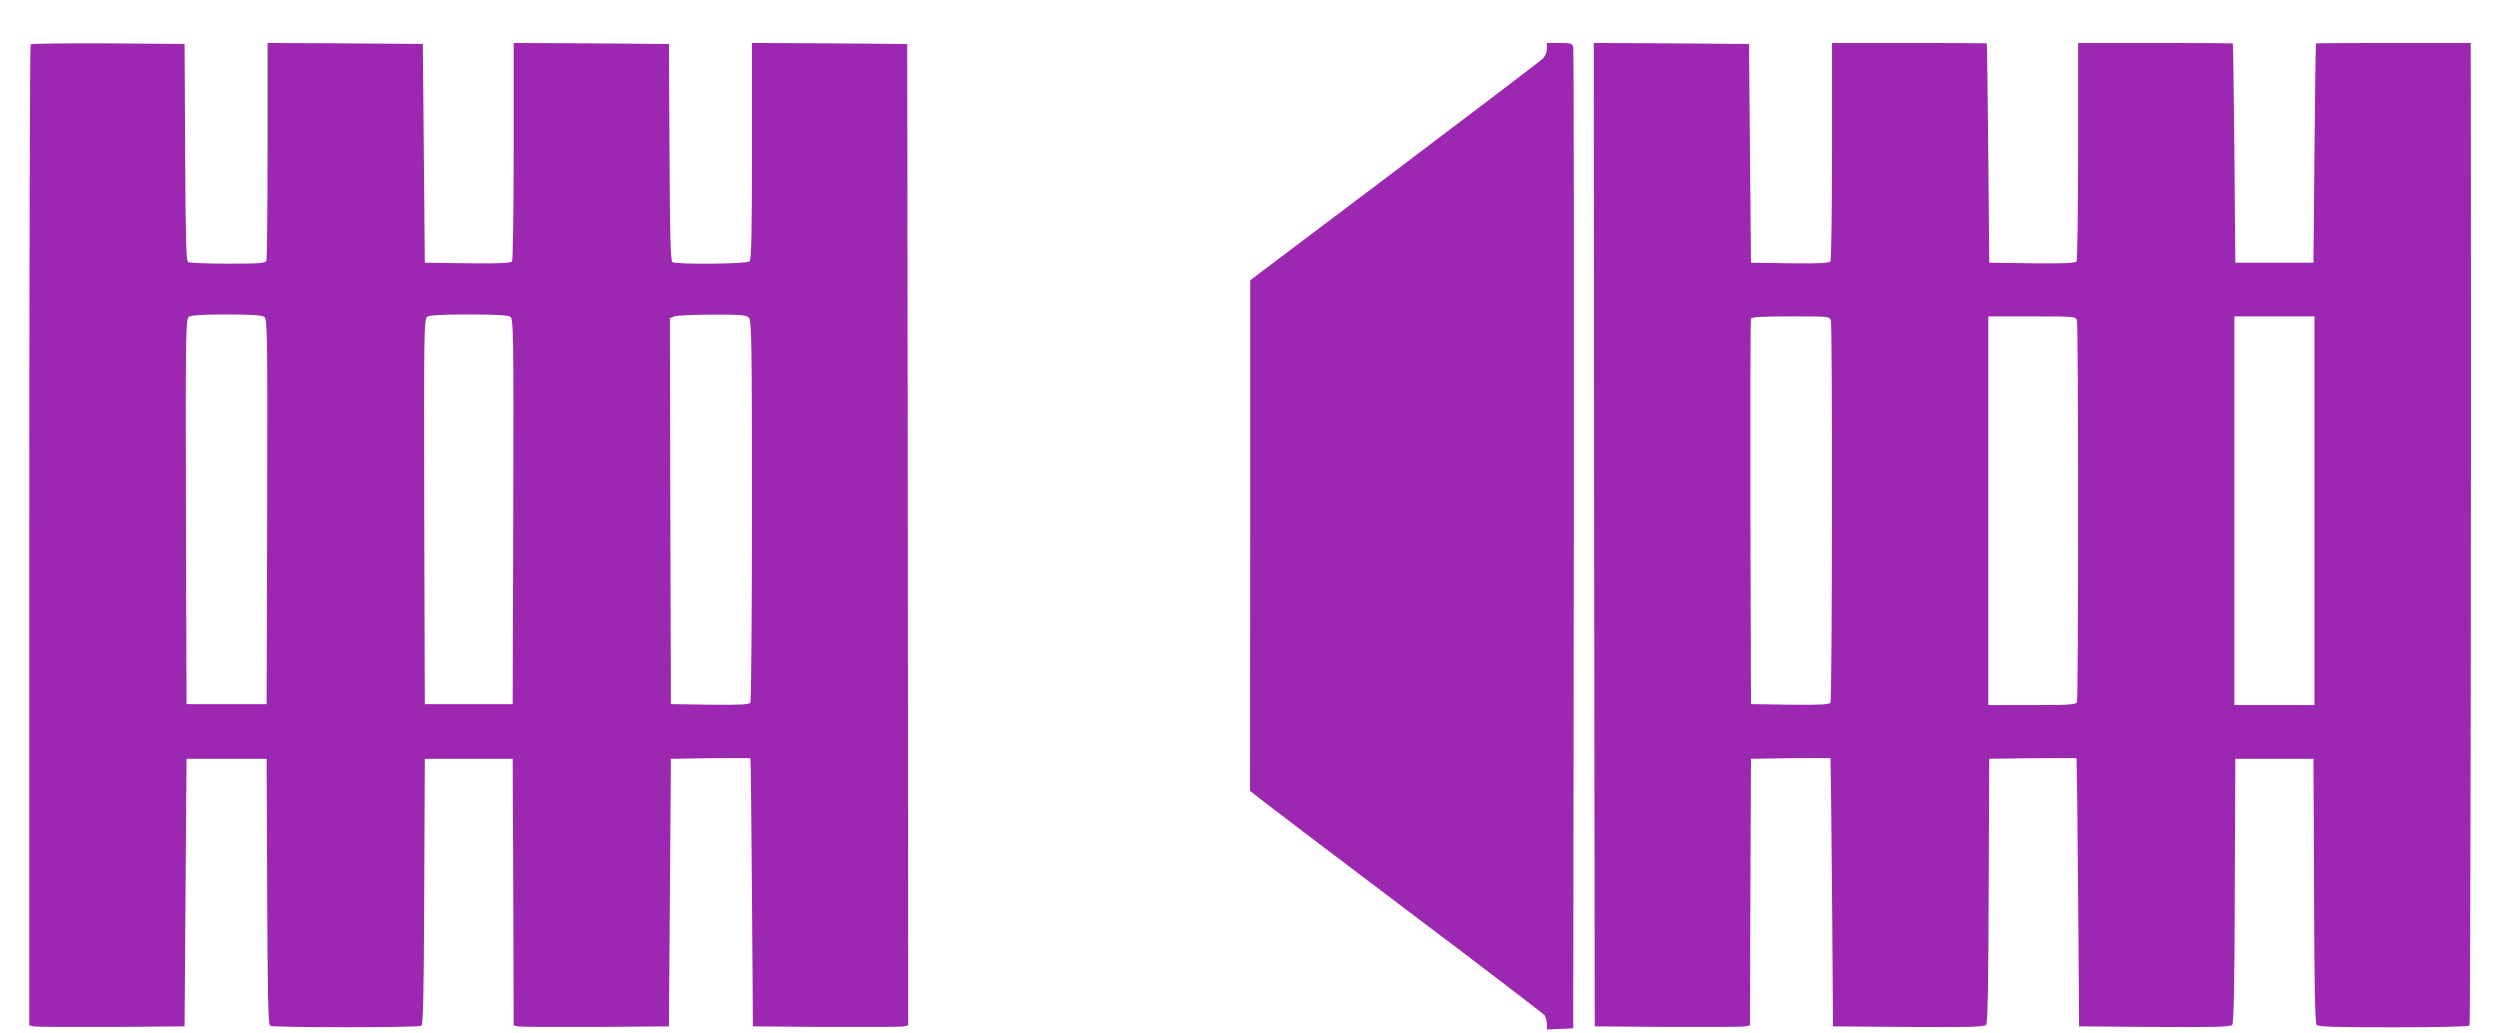
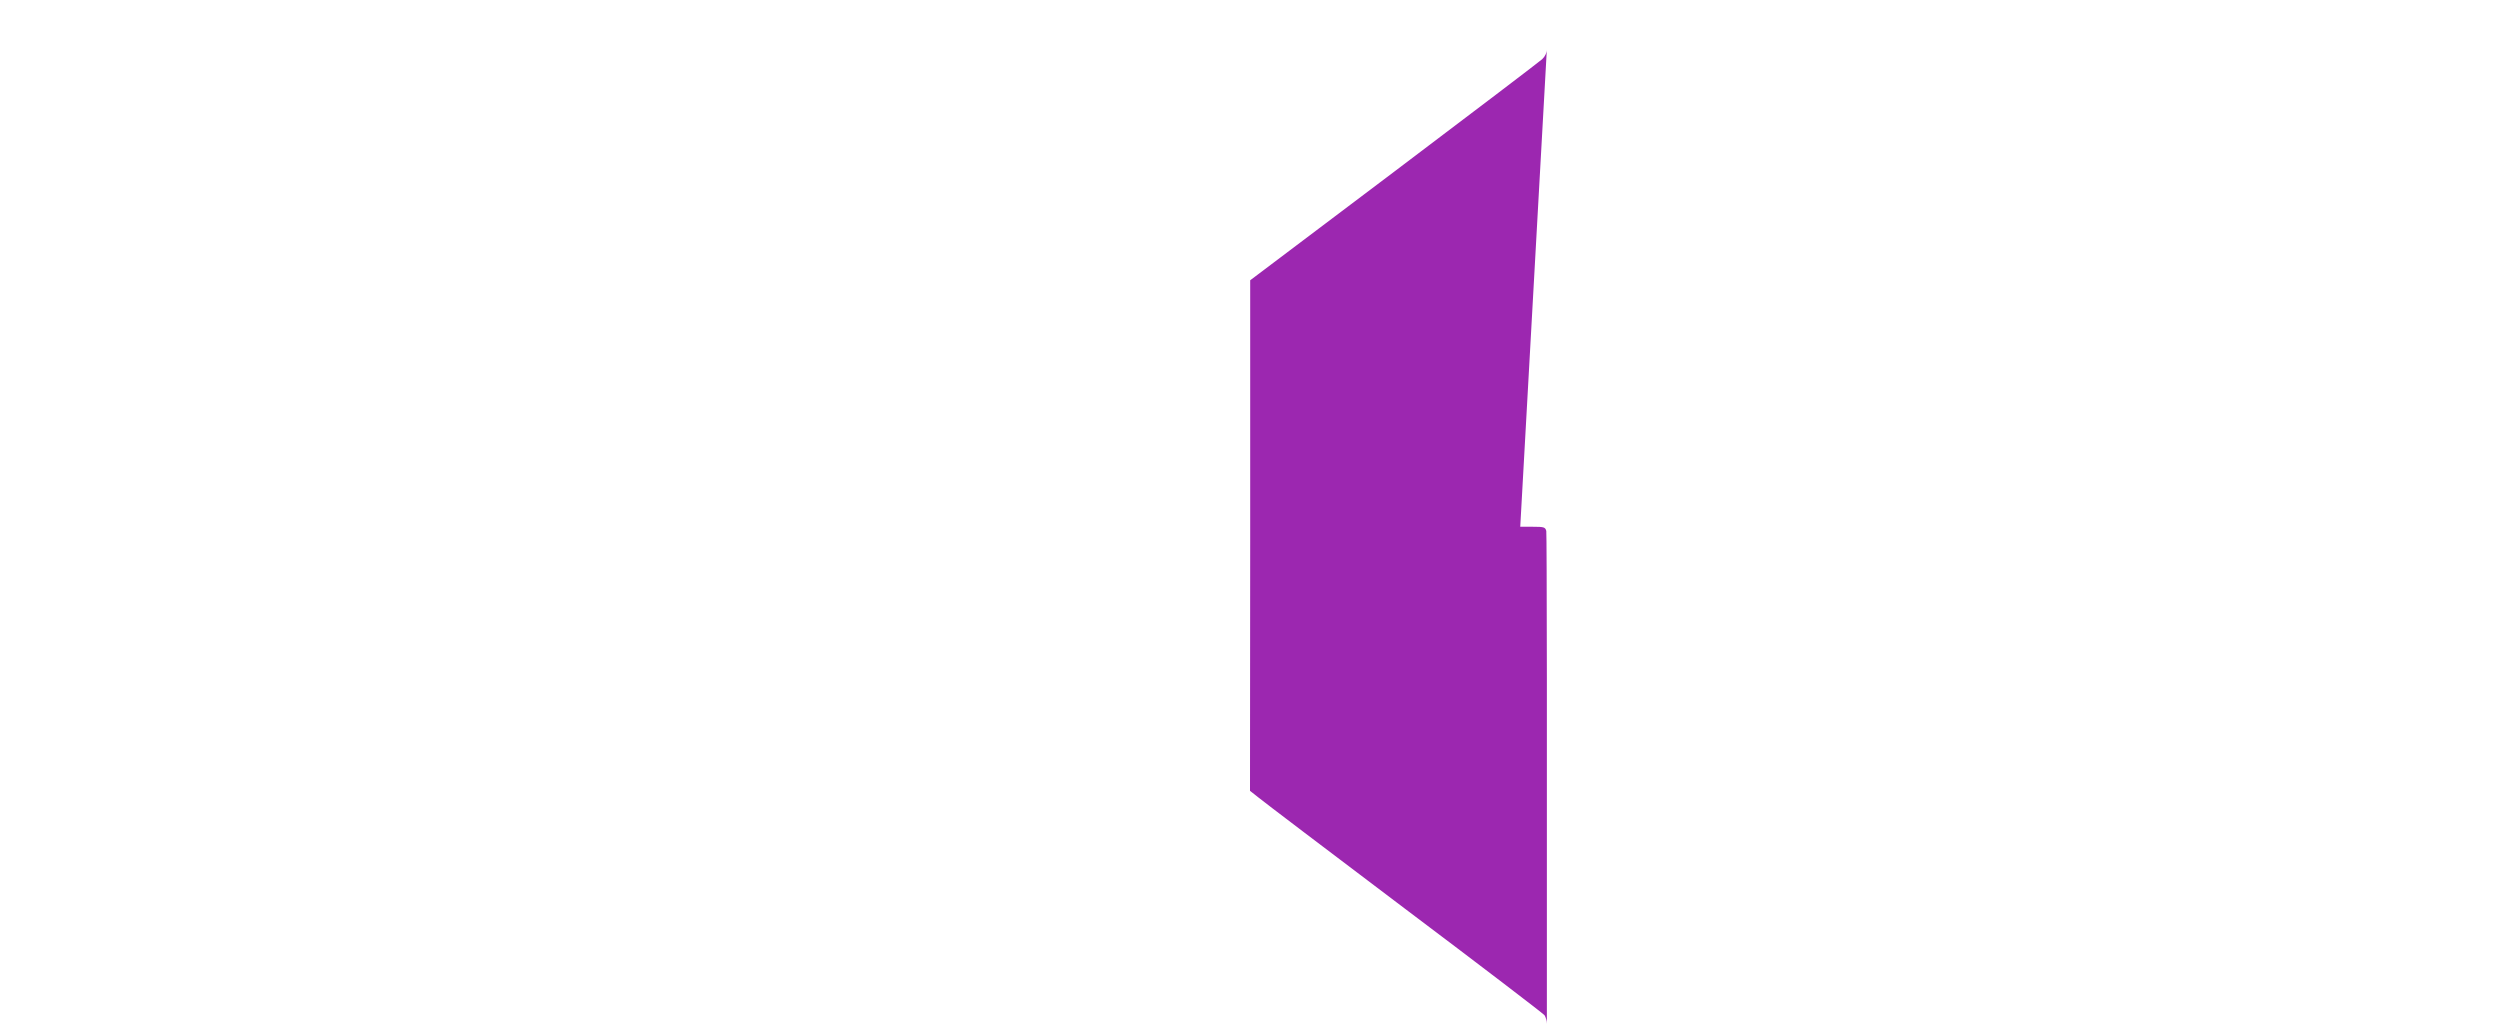
<svg xmlns="http://www.w3.org/2000/svg" version="1.0" width="1280pt" height="529pt" viewBox="0 0 1280 529" preserveAspectRatio="xMidYMid meet">
  <g transform="translate(0,529) scale(0.1,-0.1)" fill="#9c27b0" stroke="none">
-     <path d="M157 5063 c-4 -3 -7 -1135 -7 -2514 l0 -2509 22 -5 c13 -3 192 -4 398 -3 l375 3 5 685 5 685 205 0 205 0 3 -679 c2 -529 5 -682 15 -688 16 -10 758 -10 774 0 10 6 13 159 15 688 l3 679 225 0 225 0 3 -682 2 -683 23 -5 c12 -3 191 -4 397 -3 l375 3 5 685 5 685 203 3 c111 1 203 1 204 0 2 -2 5 -311 8 -688 l5 -685 375 -3 c206 -1 385 0 398 3 l22 5 -2 2513 -3 2512 -397 3 -398 2 0 -553 c0 -417 -3 -556 -12 -565 -14 -14 -374 -17 -395 -4 -10 6 -13 134 -15 563 l-3 554 -397 3 -398 2 0 -552 c0 -304 -4 -559 -8 -566 -7 -9 -59 -12 -228 -10 l-219 3 -5 560 -5 560 -397 3 -398 2 0 -549 c0 -302 -3 -556 -6 -565 -5 -14 -32 -16 -198 -16 -105 0 -197 4 -203 8 -10 6 -13 134 -15 563 l-3 554 -391 3 c-215 1 -393 -1 -397 -5z m1196 -1395 c16 -12 17 -81 15 -998 l-3 -985 -205 0 -205 0 -3 985 c-2 917 -1 986 15 998 12 8 68 12 193 12 125 0 181 -4 193 -12z m1260 0 c16 -12 17 -81 15 -998 l-3 -985 -225 0 -225 0 -3 985 c-2 917 -1 986 15 998 12 8 72 12 213 12 141 0 201 -4 213 -12z m1221 -4 c14 -14 16 -117 16 -987 0 -535 -4 -978 -8 -985 -7 -9 -55 -12 -208 -10 l-199 3 -3 988 -2 988 22 9 c13 5 100 9 195 9 143 1 174 -2 187 -15z" />
-     <path d="M7920 5040 c0 -20 -9 -39 -24 -53 -13 -12 -355 -272 -759 -577 l-736 -555 0 -1307 -1 -1307 43 -34 c23 -19 359 -274 747 -567 388 -292 711 -539 718 -548 6 -9 12 -29 12 -44 l0 -29 68 3 67 3 3 2500 c1 1375 0 2510 -3 2523 -5 20 -11 22 -70 22 l-65 0 0 -30z" />
-     <path d="M8162 2553 l3 -2518 375 -3 c206 -1 385 0 397 3 l23 5 2 683 3 682 203 3 c111 1 203 1 204 0 1 -2 5 -311 8 -688 l5 -685 386 -3 c315 -2 388 0 398 11 8 10 12 207 13 688 l3 674 223 3 c122 1 223 1 224 0 1 -2 5 -311 8 -688 l5 -685 386 -3 c315 -2 388 0 398 11 8 10 12 207 13 688 l3 674 200 0 200 0 3 -674 c1 -478 5 -678 13 -688 9 -10 86 -13 395 -13 218 0 385 4 388 9 5 8 9 2876 7 4479 l-1 552 -395 0 c-217 0 -396 -1 -397 -2 -2 -2 -5 -255 -8 -563 l-5 -560 -200 0 -200 0 -5 560 c-3 308 -6 561 -8 563 -1 1 -180 2 -397 2 l-395 0 0 -552 c0 -304 -4 -559 -8 -566 -7 -9 -59 -12 -228 -10 l-219 3 -5 560 c-3 308 -6 561 -8 563 -1 1 -180 2 -397 2 l-395 0 0 -552 c0 -304 -4 -559 -8 -566 -7 -9 -55 -12 -208 -10 l-199 3 -5 560 -5 560 -398 3 -397 2 2 -2517z m1212 1095 c9 -35 7 -1941 -2 -1956 -7 -9 -55 -12 -208 -10 l-199 3 -3 980 c-1 539 0 986 3 993 3 9 53 12 204 12 198 0 199 0 205 -22z m1260 0 c8 -30 8 -1932 0 -1952 -5 -14 -35 -16 -230 -16 l-224 0 0 995 0 995 224 0 c224 0 224 0 230 -22z m1216 -973 l0 -995 -205 0 -205 0 0 995 0 995 205 0 205 0 0 -995z" />
+     <path d="M7920 5040 c0 -20 -9 -39 -24 -53 -13 -12 -355 -272 -759 -577 l-736 -555 0 -1307 -1 -1307 43 -34 c23 -19 359 -274 747 -567 388 -292 711 -539 718 -548 6 -9 12 -29 12 -44 c1 1375 0 2510 -3 2523 -5 20 -11 22 -70 22 l-65 0 0 -30z" />
  </g>
</svg>